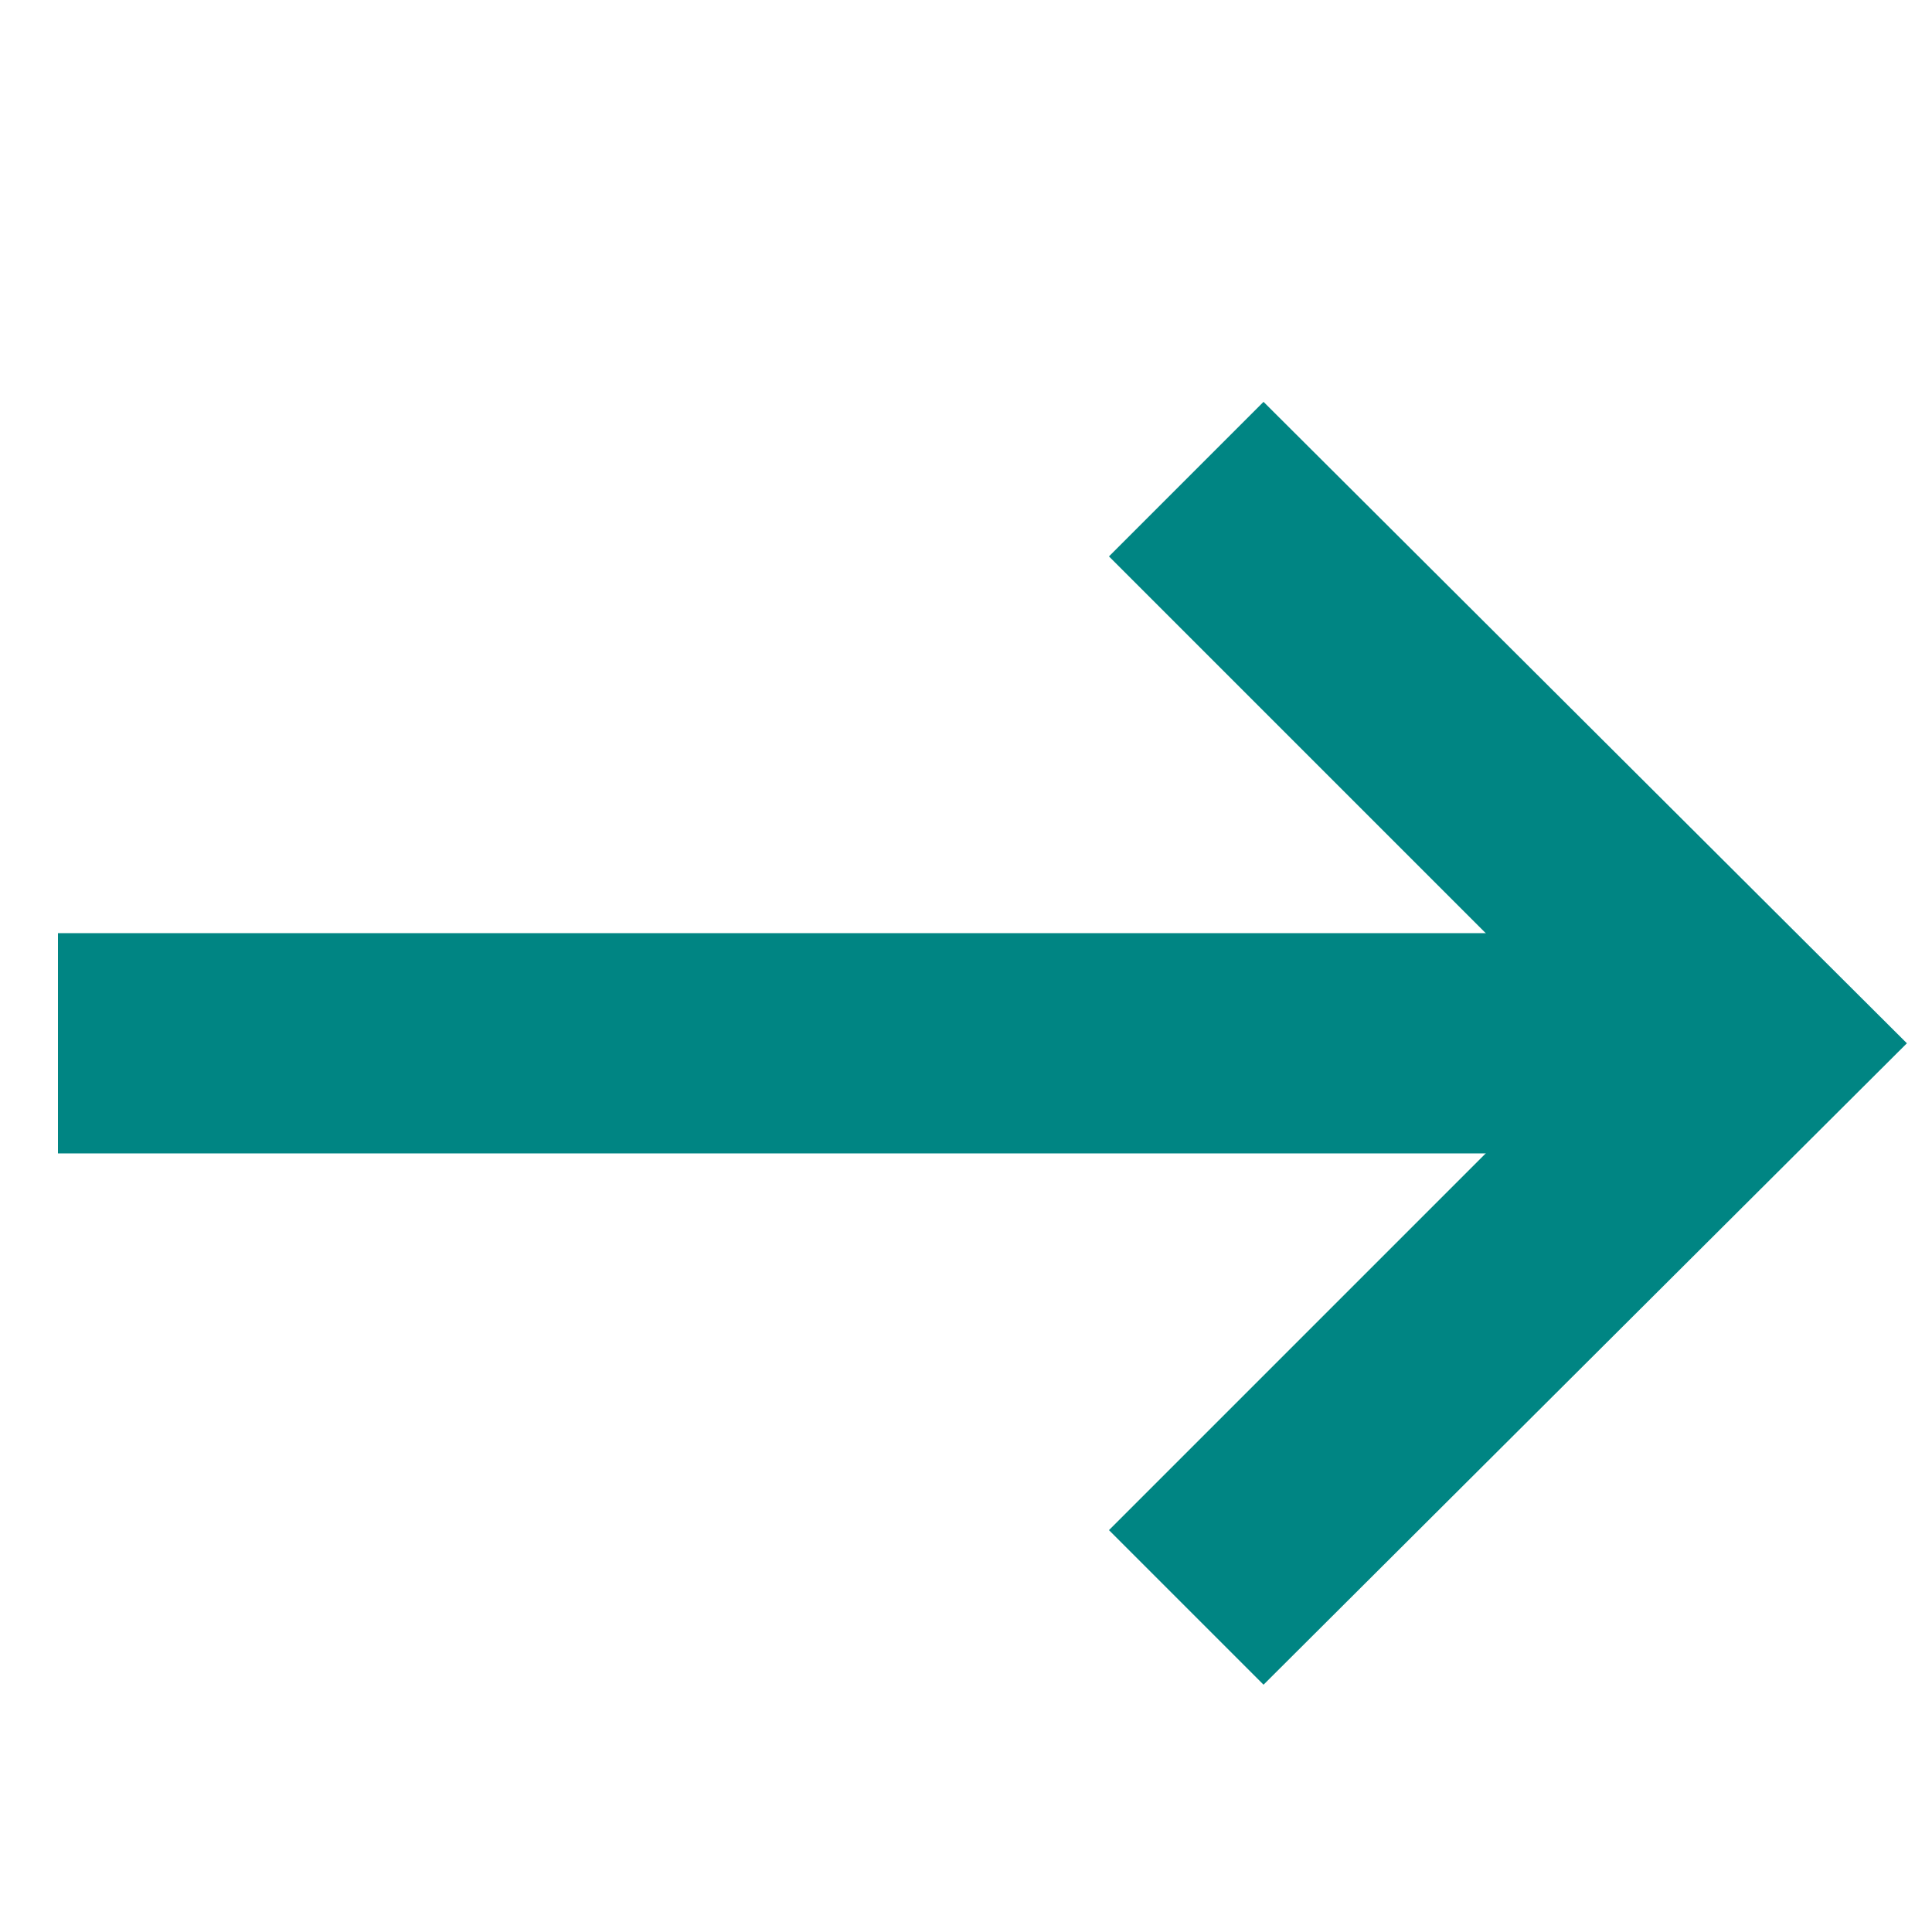
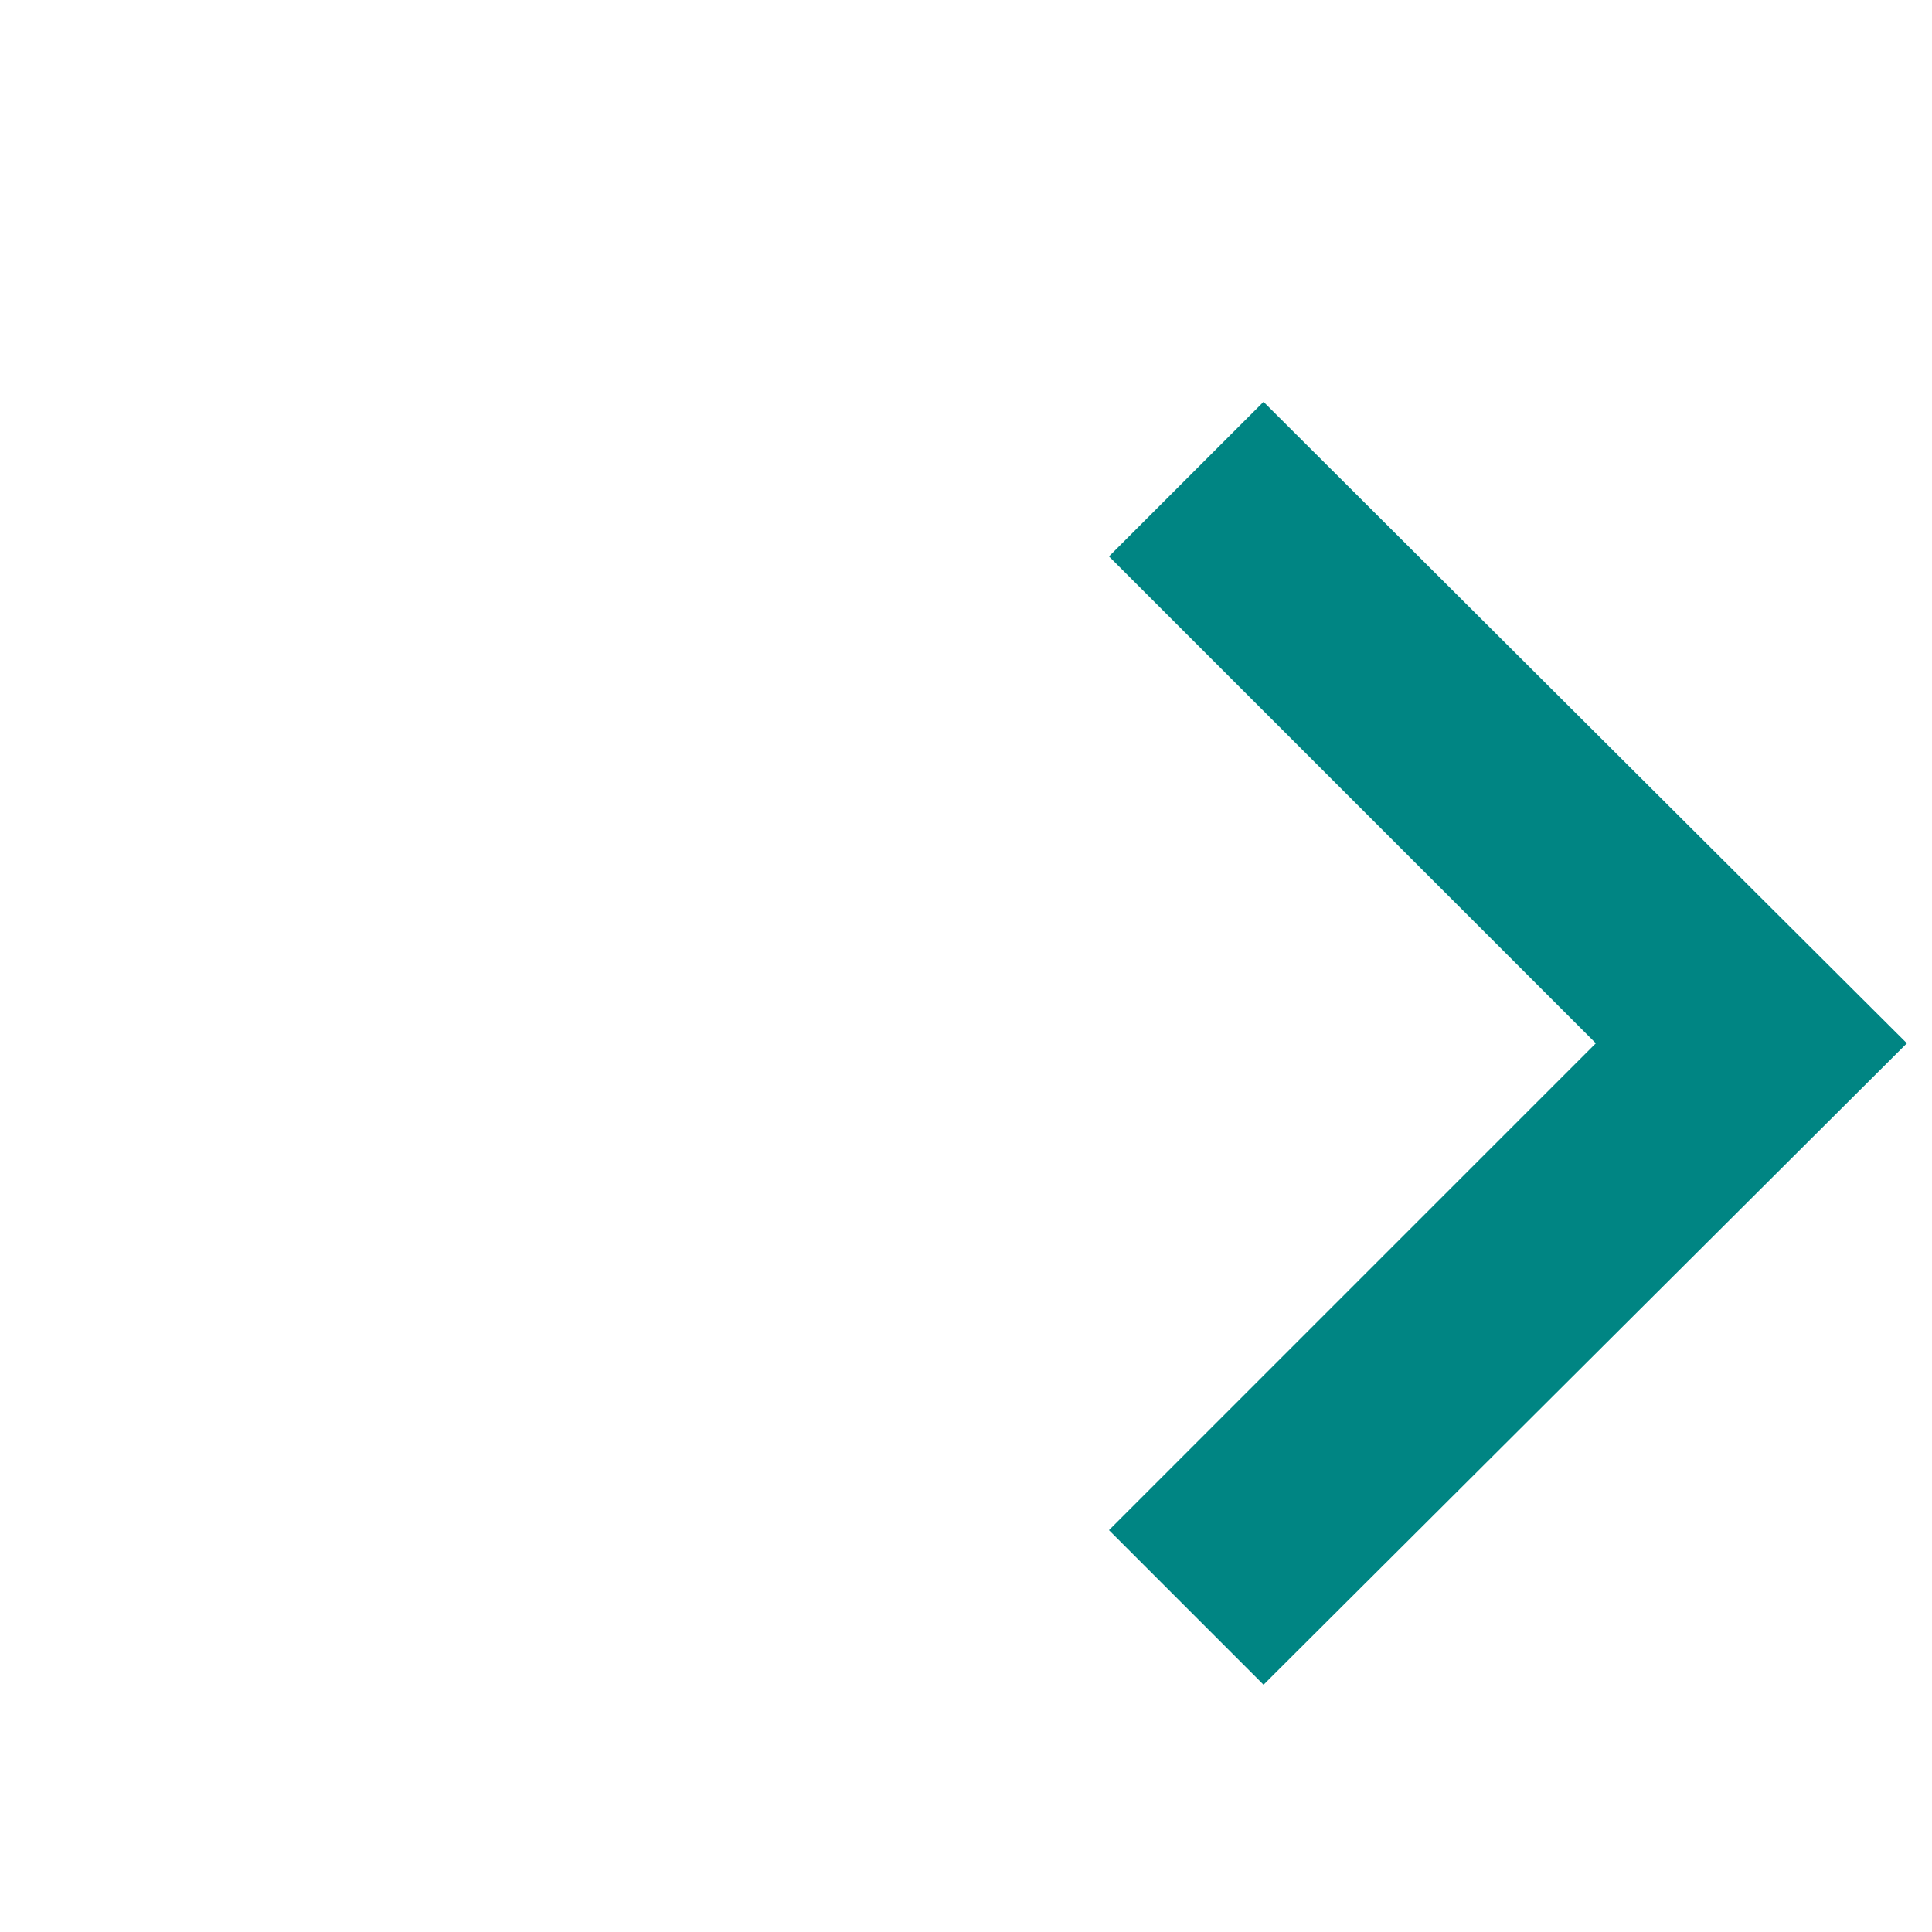
<svg xmlns="http://www.w3.org/2000/svg" id="Layer_1" x="0px" y="0px" viewBox="0 0 100 100" style="enable-background:new 0 0 100 100;" xml:space="preserve">
  <style type="text/css"> .st0{fill:#008583;} </style>
  <g>
    <g>
-       <rect x="3" y="48.3" class="st0" width="87.6" height="11.4" />
-     </g>
+       </g>
    <g>
      <polygon class="st0" points="65.4,87.2 57.4,79.2 82.6,54 57.4,28.8 65.4,20.8 98.7,54 " />
    </g>
  </g>
</svg>